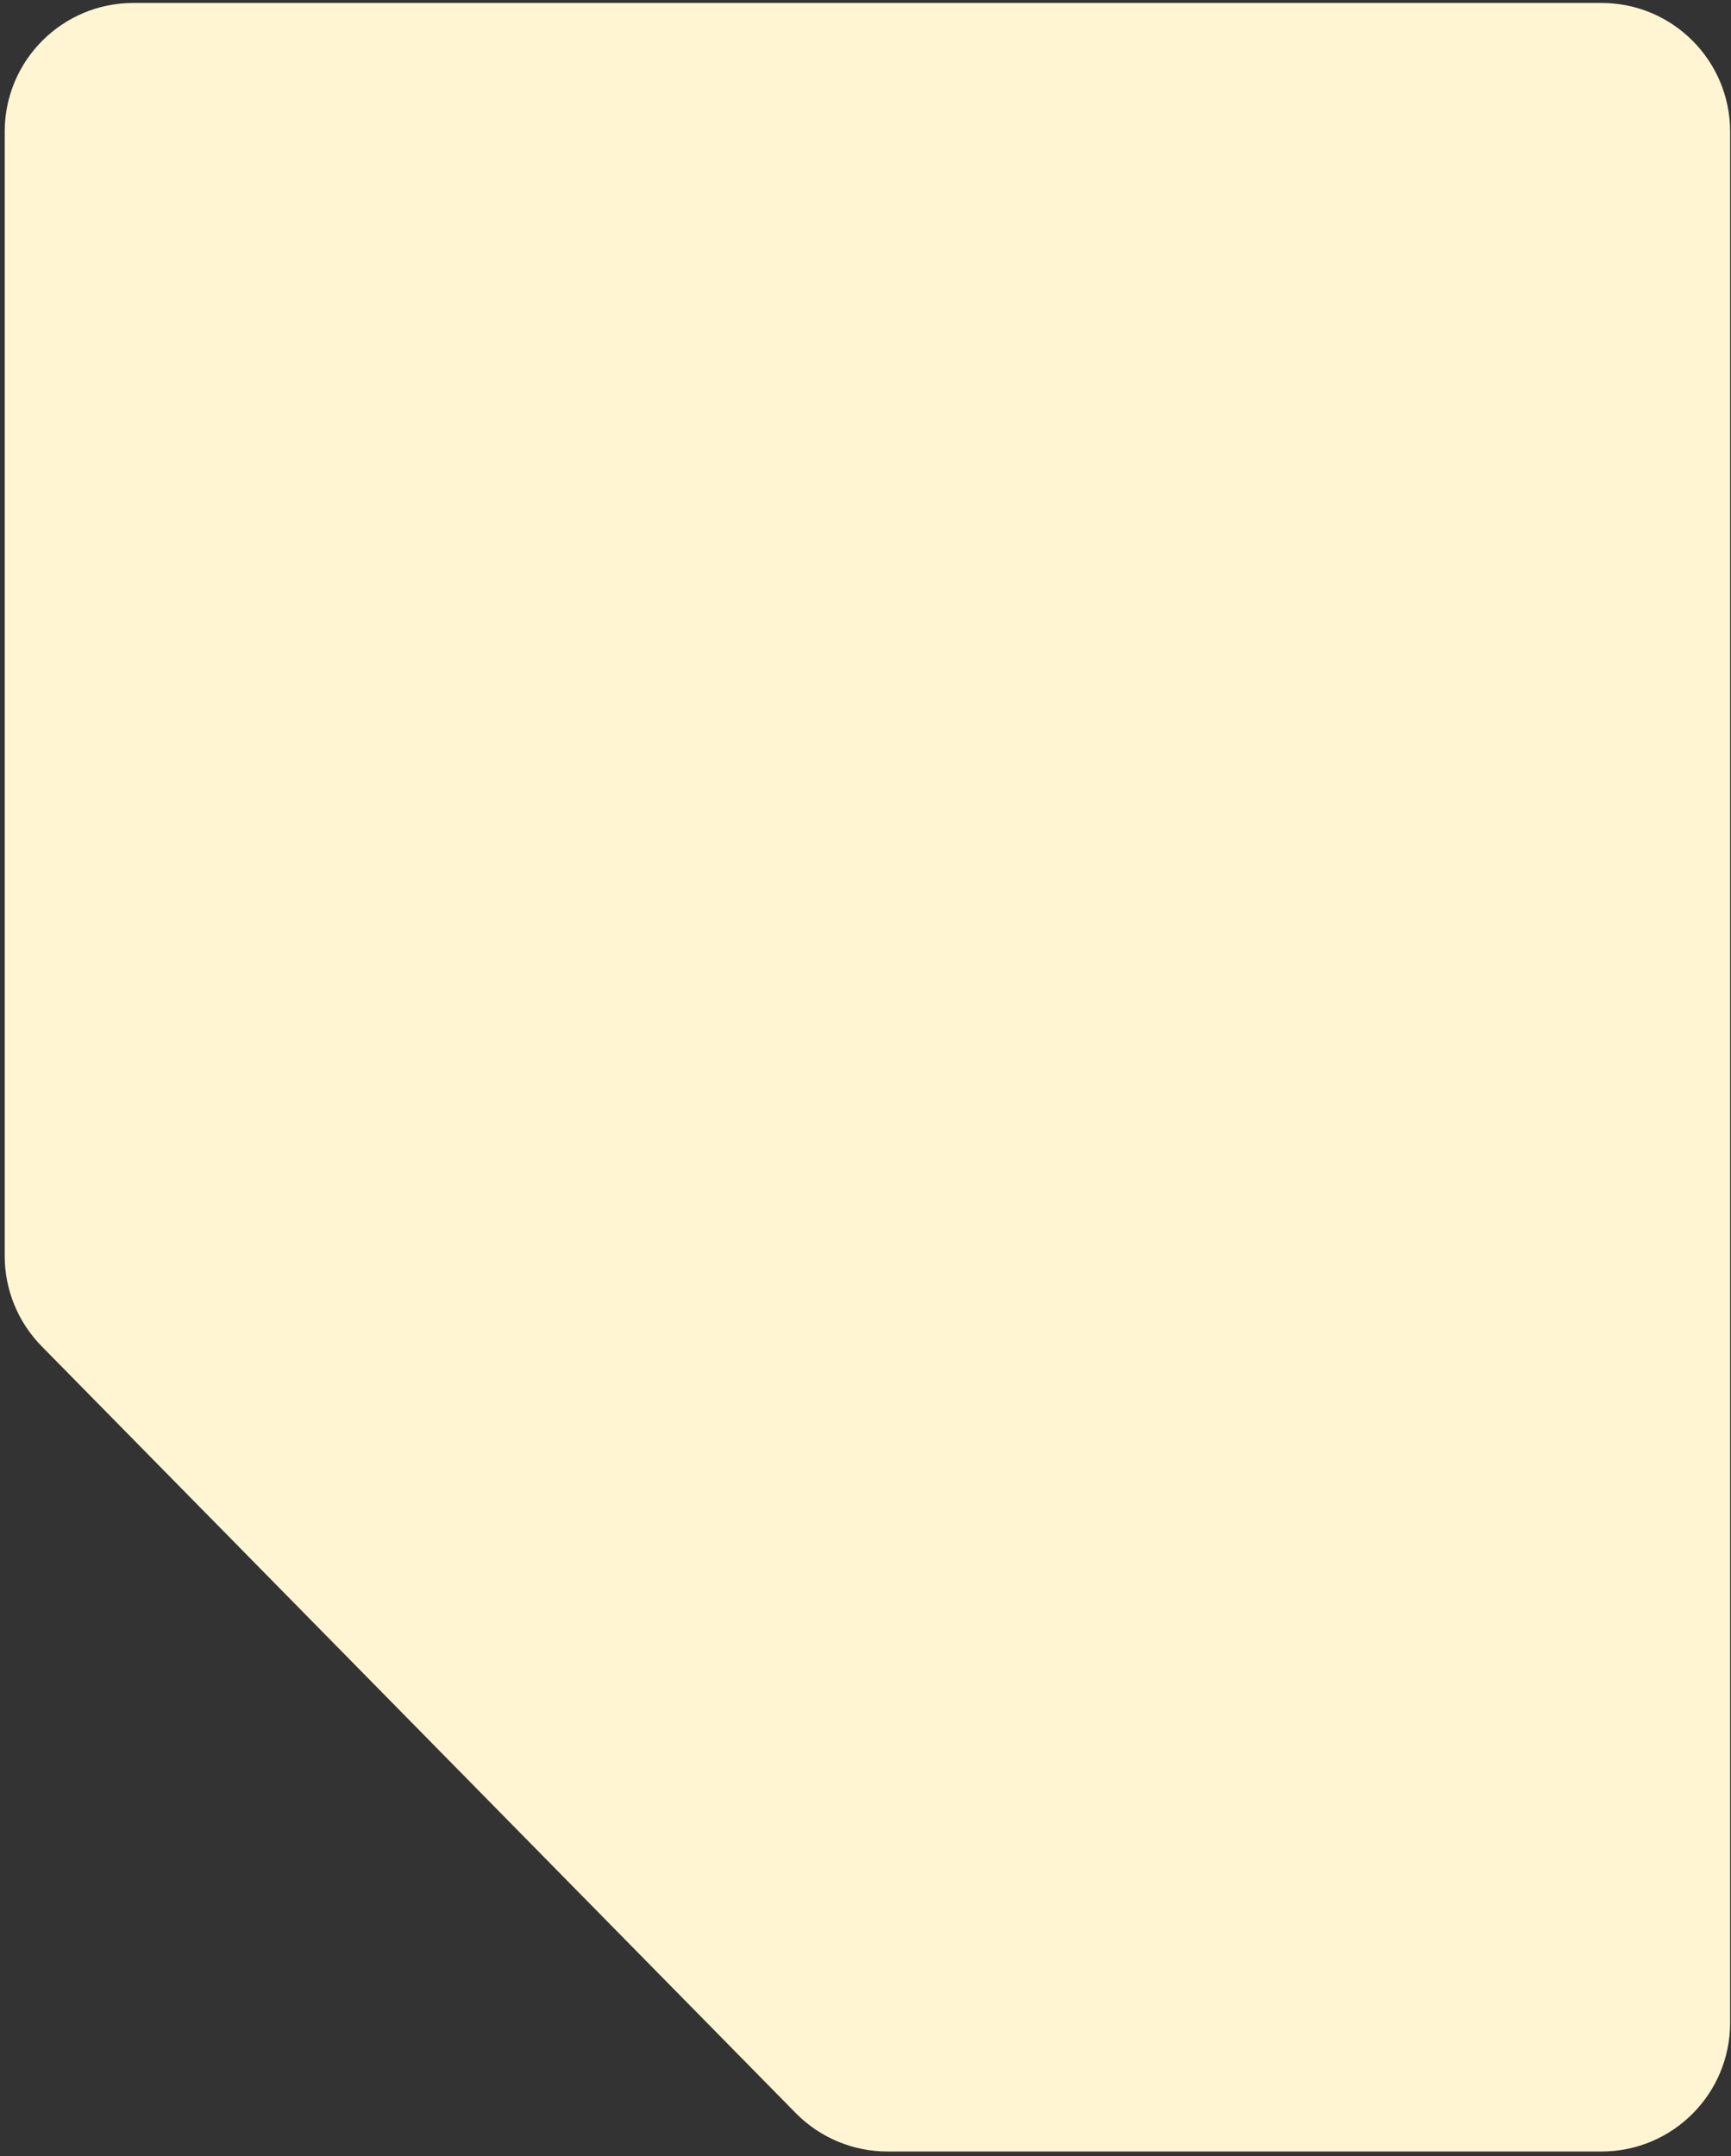
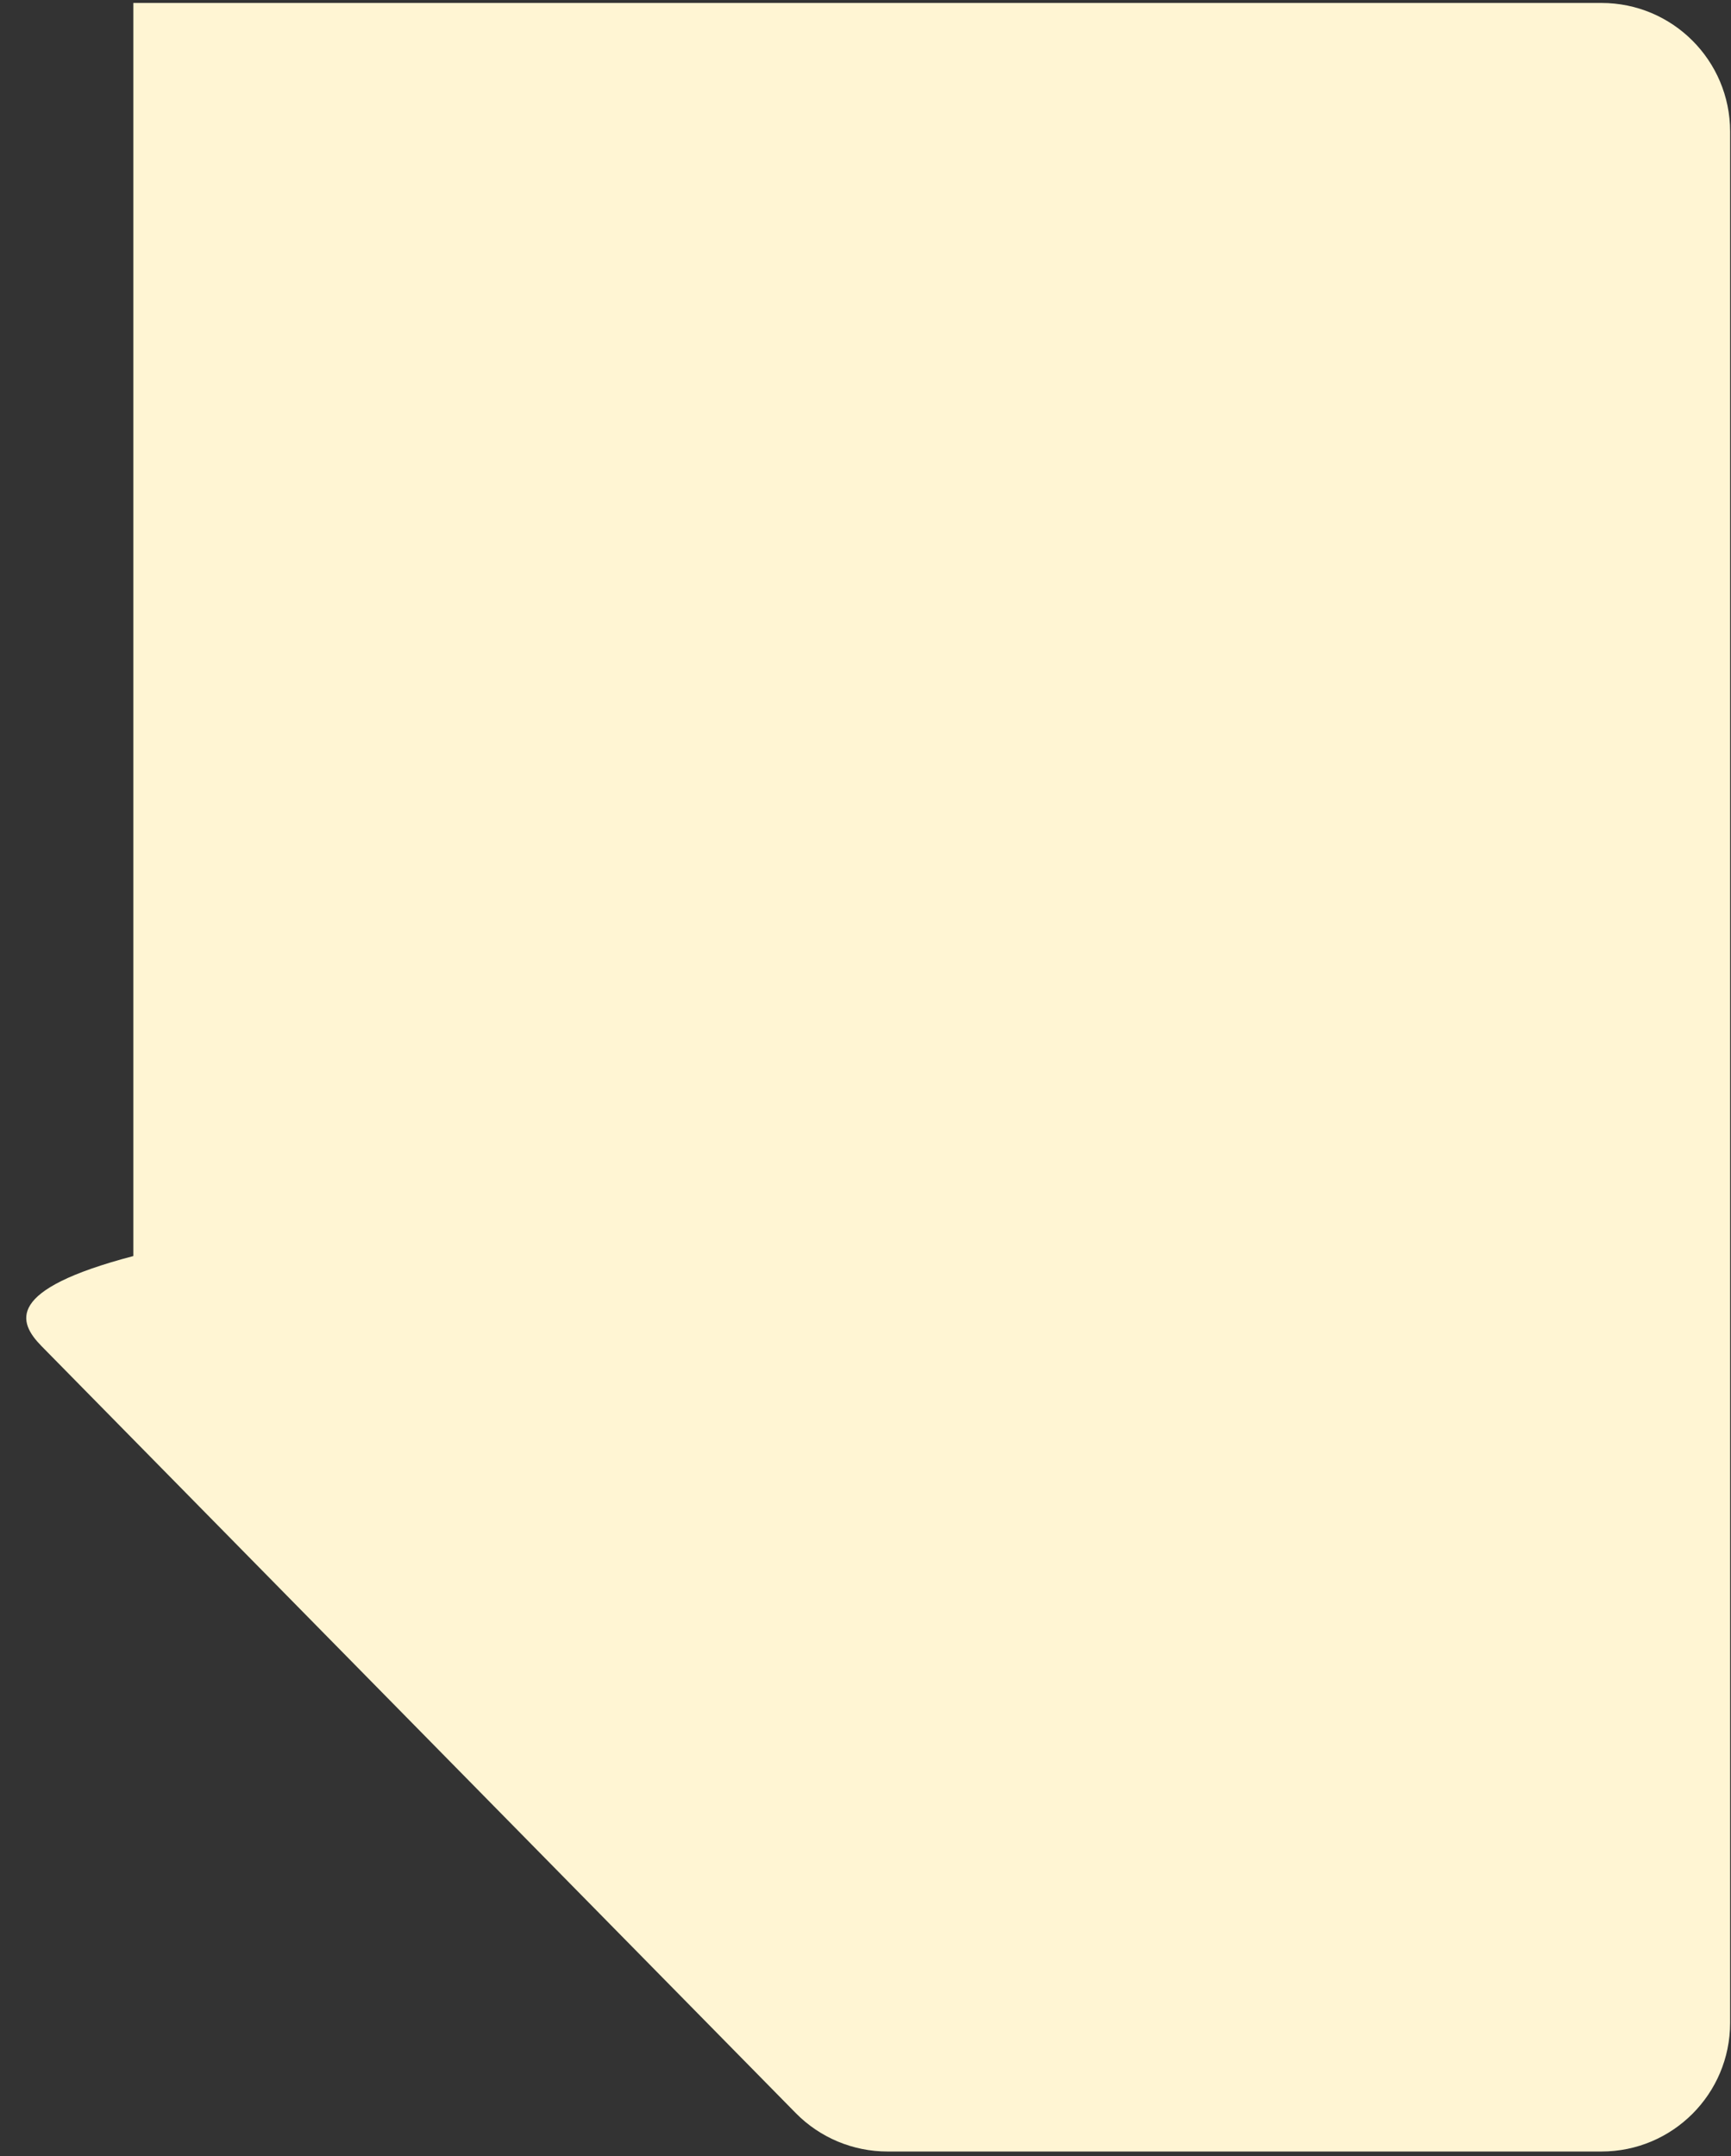
<svg xmlns="http://www.w3.org/2000/svg" width="293" height="365" viewBox="0 0 293 365" fill="none">
  <rect x="0" y="0" width="293" height="365" fill="#333333" stroke="none" />
-   <path fill-rule="evenodd" clip-rule="evenodd" d="M292.85 22.271C292.85 10.248 283.102 0.5 271.079 0.5H22.57C10.546 0.5 0.798 10.248 0.798 22.271V212.621C0.798 218.331 3.042 223.813 7.046 227.885L134.692 357.694C138.785 361.856 144.378 364.201 150.215 364.201H271.079C283.102 364.201 292.85 354.453 292.85 342.429V22.271Z" fill="#FFF5D3" />
+   <path fill-rule="evenodd" clip-rule="evenodd" d="M292.85 22.271C292.85 10.248 283.102 0.5 271.079 0.5H22.57V212.621C0.798 218.331 3.042 223.813 7.046 227.885L134.692 357.694C138.785 361.856 144.378 364.201 150.215 364.201H271.079C283.102 364.201 292.85 354.453 292.85 342.429V22.271Z" fill="#FFF5D3" />
</svg>